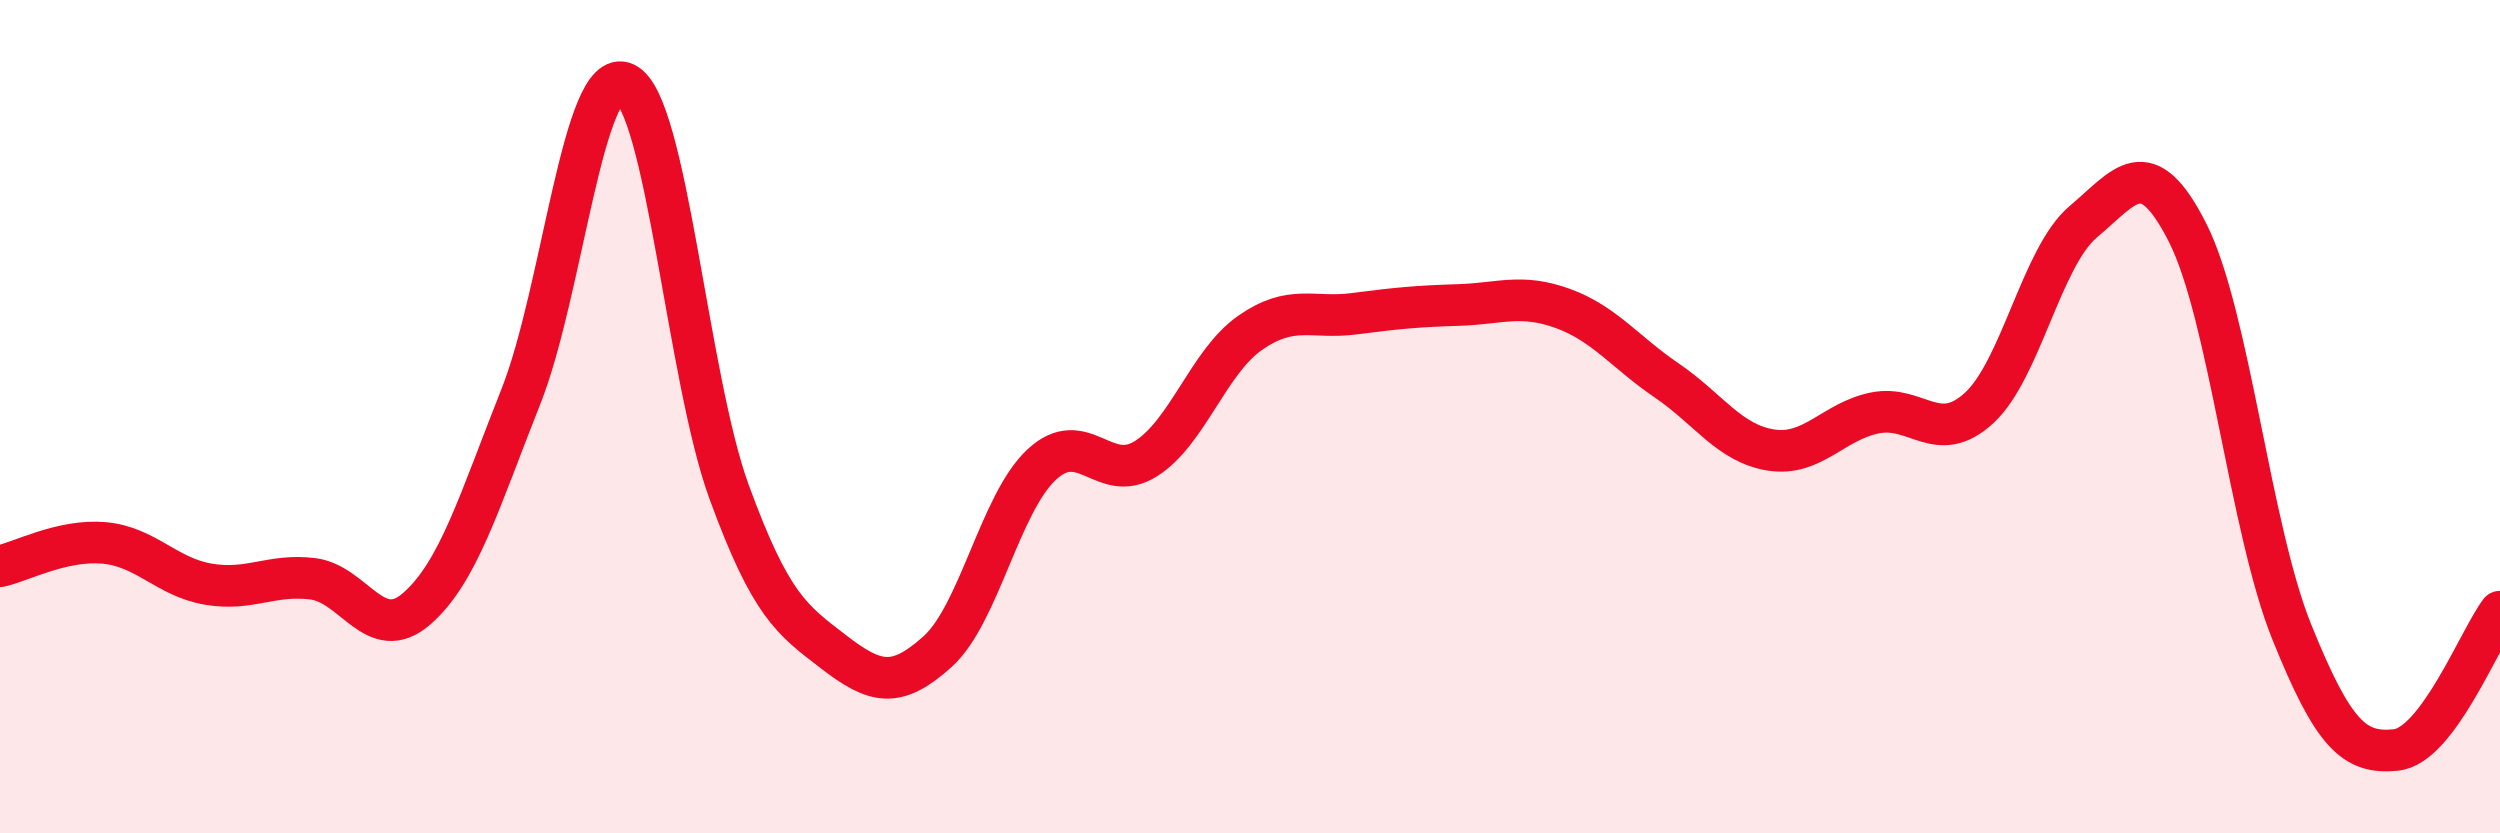
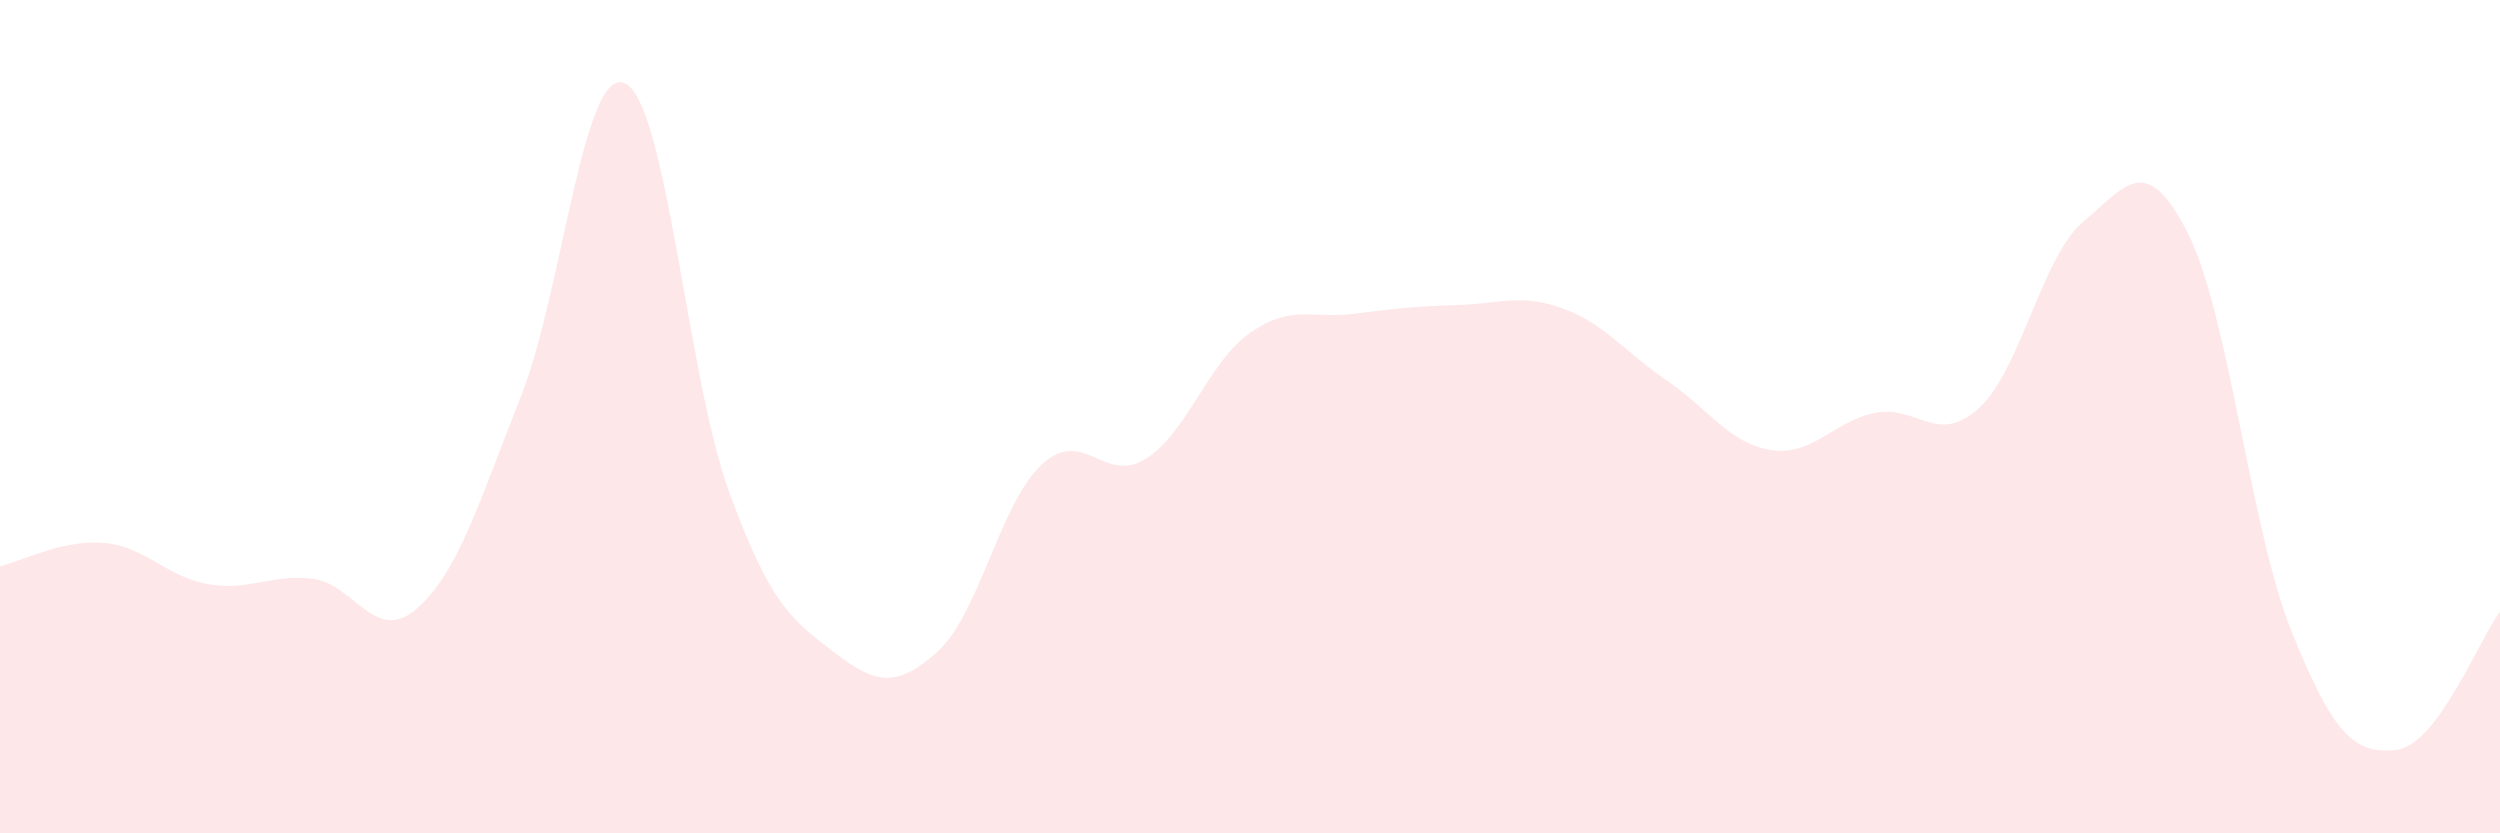
<svg xmlns="http://www.w3.org/2000/svg" width="60" height="20" viewBox="0 0 60 20">
  <path d="M 0,13.59 C 0.5,13.48 1.5,12.94 2.5,13.03 C 3.5,13.12 4,13.85 5,14.02 C 6,14.19 6.5,13.77 7.5,13.89 C 8.5,14.01 9,15.48 10,14.61 C 11,13.74 11.5,12.04 12.5,9.52 C 13.5,7 14,1.54 15,2 C 16,2.46 16.5,9.08 17.5,11.81 C 18.5,14.54 19,14.87 20,15.64 C 21,16.41 21.5,16.54 22.5,15.64 C 23.5,14.74 24,12.08 25,11.15 C 26,10.22 26.5,11.64 27.5,11.01 C 28.5,10.38 29,8.69 30,7.99 C 31,7.29 31.5,7.66 32.5,7.53 C 33.5,7.4 34,7.35 35,7.32 C 36,7.29 36.5,7.04 37.5,7.4 C 38.5,7.76 39,8.45 40,9.13 C 41,9.81 41.5,10.64 42.5,10.8 C 43.5,10.96 44,10.11 45,9.91 C 46,9.71 46.5,10.71 47.5,9.79 C 48.5,8.87 49,6.16 50,5.32 C 51,4.48 51.5,3.61 52.5,5.58 C 53.5,7.55 54,12.68 55,15.16 C 56,17.64 56.5,18.1 57.5,18 C 58.5,17.9 59.5,15.34 60,14.68L60 20L0 20Z" fill="#EB0A25" opacity="0.1" stroke-linecap="round" stroke-linejoin="round" />
-   <path d="M 0,13.59 C 0.5,13.48 1.5,12.94 2.5,13.03 C 3.5,13.12 4,13.85 5,14.02 C 6,14.19 6.5,13.77 7.5,13.89 C 8.5,14.01 9,15.48 10,14.61 C 11,13.74 11.5,12.04 12.5,9.52 C 13.5,7 14,1.54 15,2 C 16,2.46 16.5,9.08 17.5,11.81 C 18.5,14.54 19,14.87 20,15.64 C 21,16.41 21.5,16.54 22.5,15.64 C 23.5,14.74 24,12.08 25,11.15 C 26,10.22 26.5,11.64 27.5,11.01 C 28.5,10.38 29,8.69 30,7.99 C 31,7.29 31.5,7.66 32.5,7.53 C 33.5,7.4 34,7.35 35,7.32 C 36,7.29 36.5,7.04 37.5,7.4 C 38.5,7.76 39,8.45 40,9.13 C 41,9.81 41.5,10.64 42.5,10.8 C 43.5,10.96 44,10.11 45,9.91 C 46,9.71 46.5,10.71 47.5,9.79 C 48.5,8.87 49,6.16 50,5.32 C 51,4.48 51.5,3.61 52.5,5.58 C 53.5,7.55 54,12.68 55,15.16 C 56,17.64 56.5,18.1 57.5,18 C 58.5,17.9 59.5,15.34 60,14.68" stroke="#EB0A25" stroke-width="1" fill="none" stroke-linecap="round" stroke-linejoin="round" />
</svg>